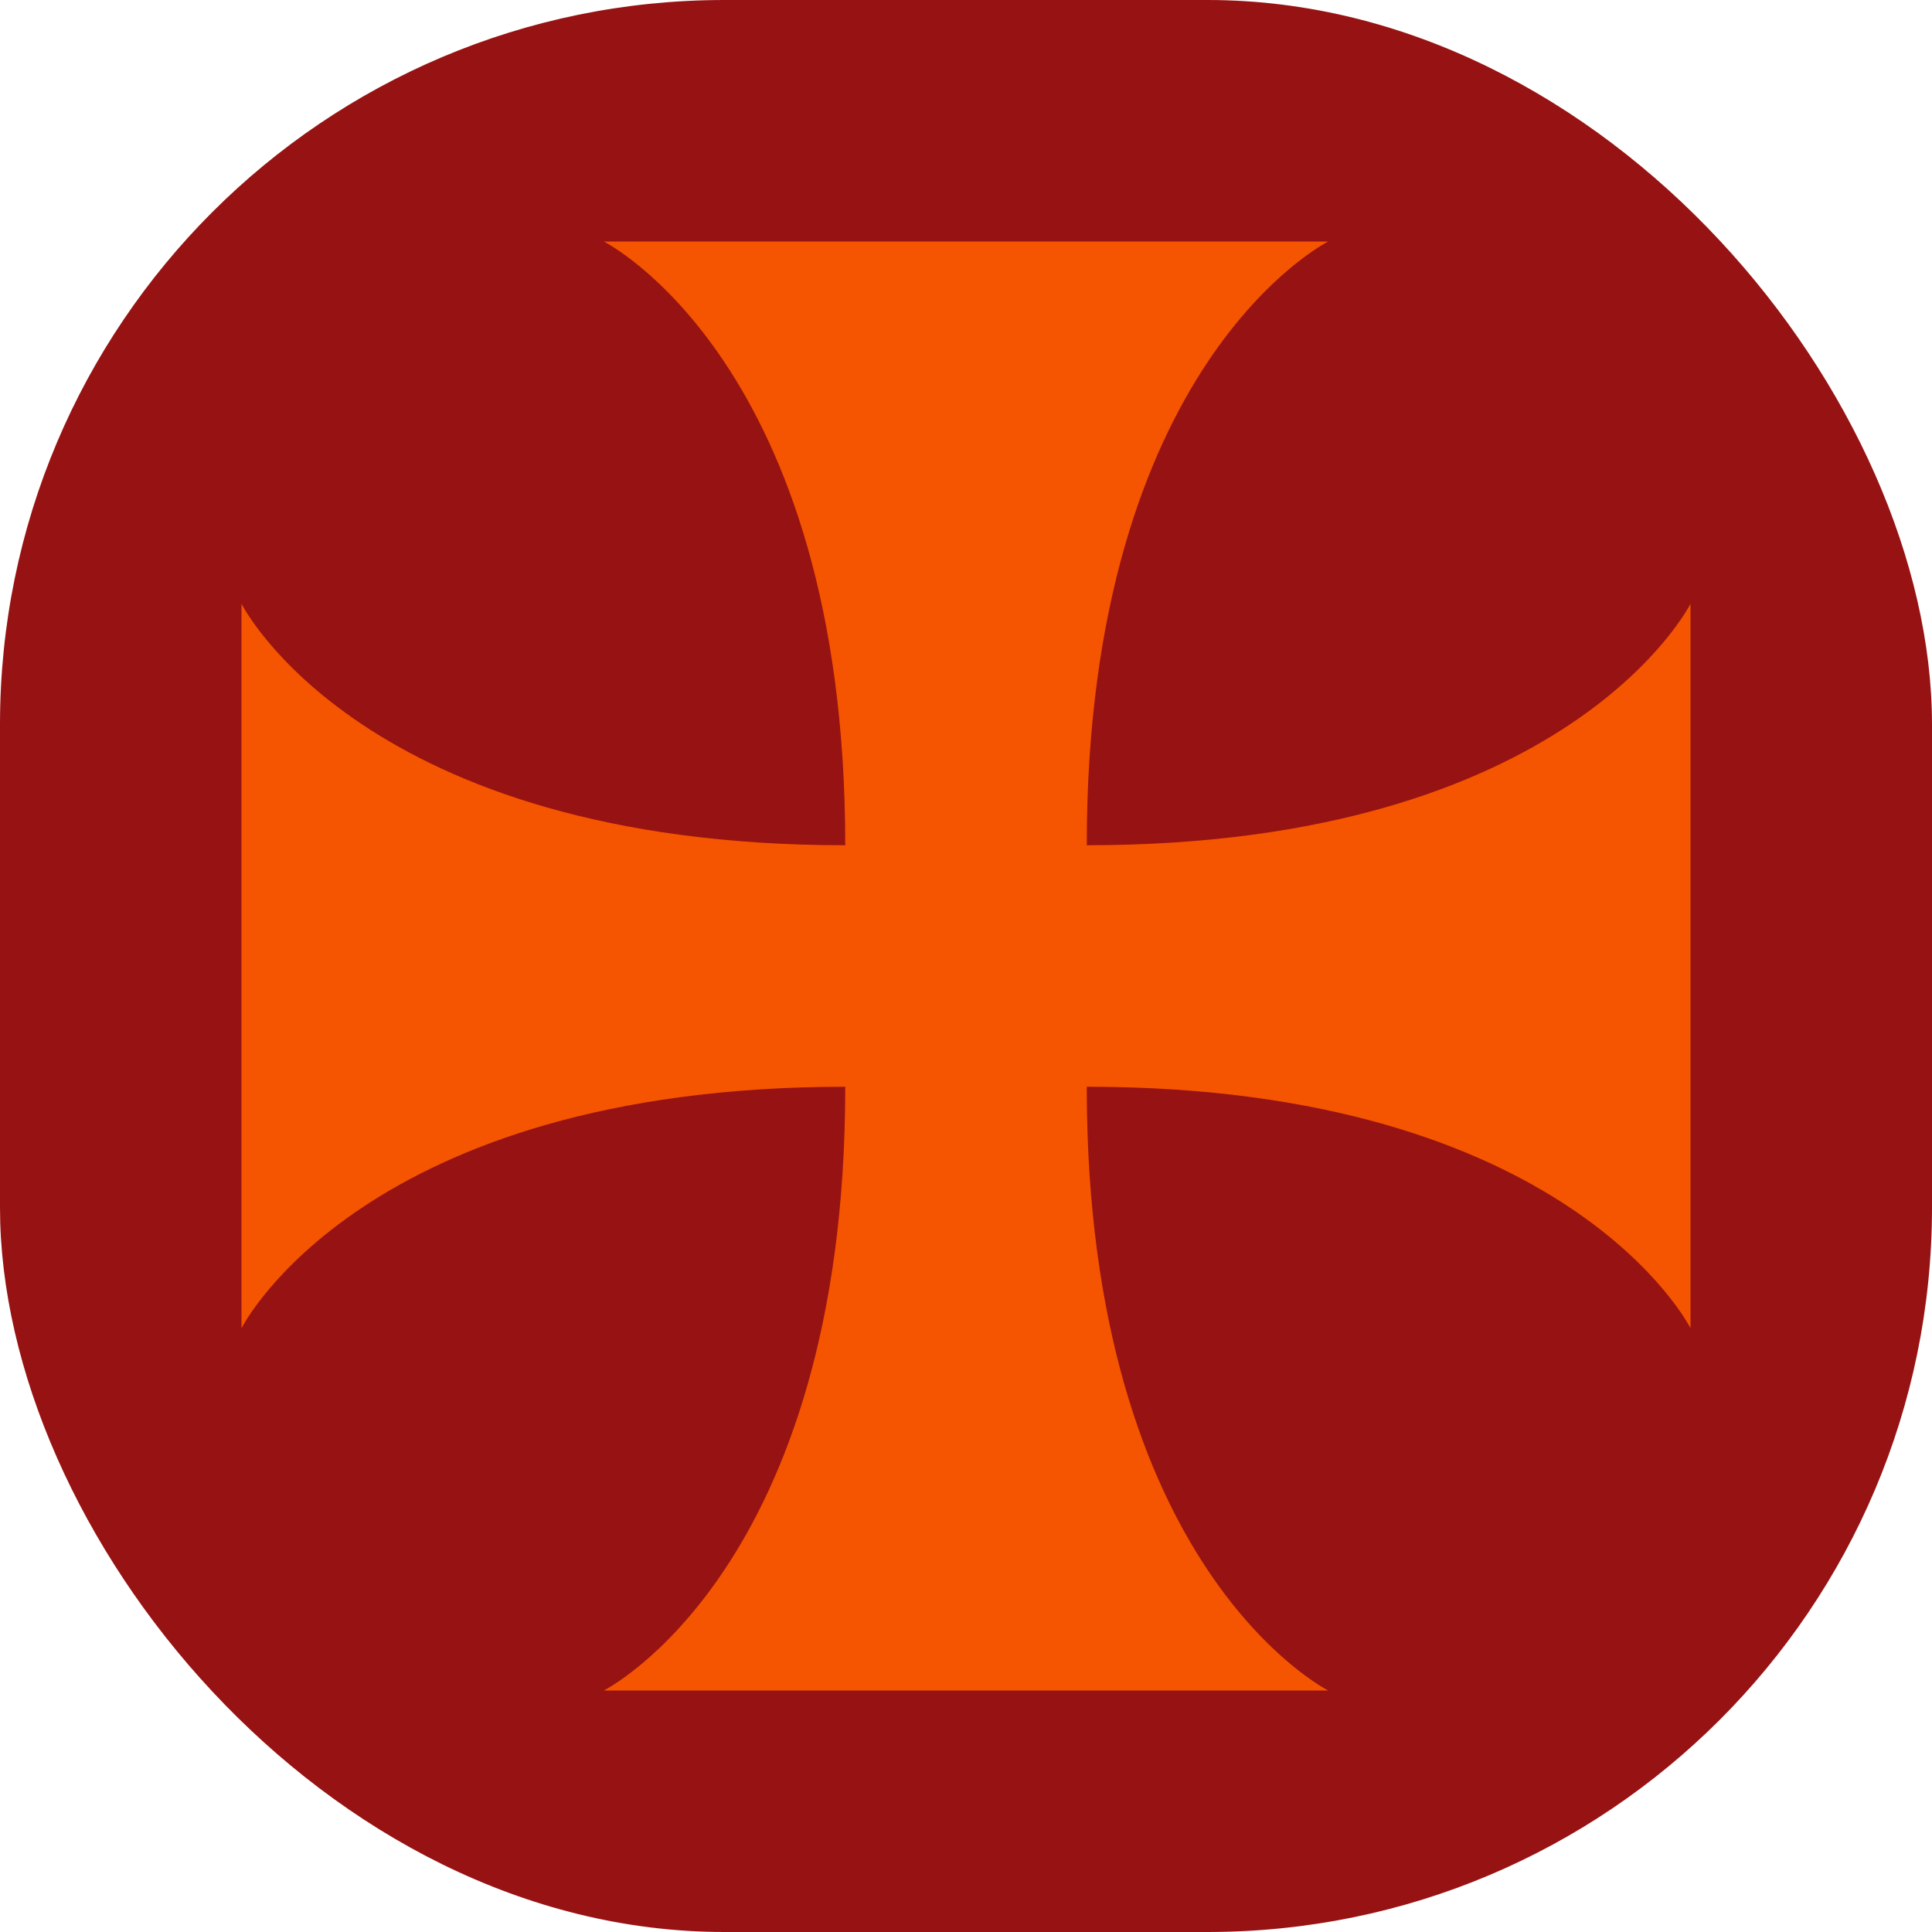
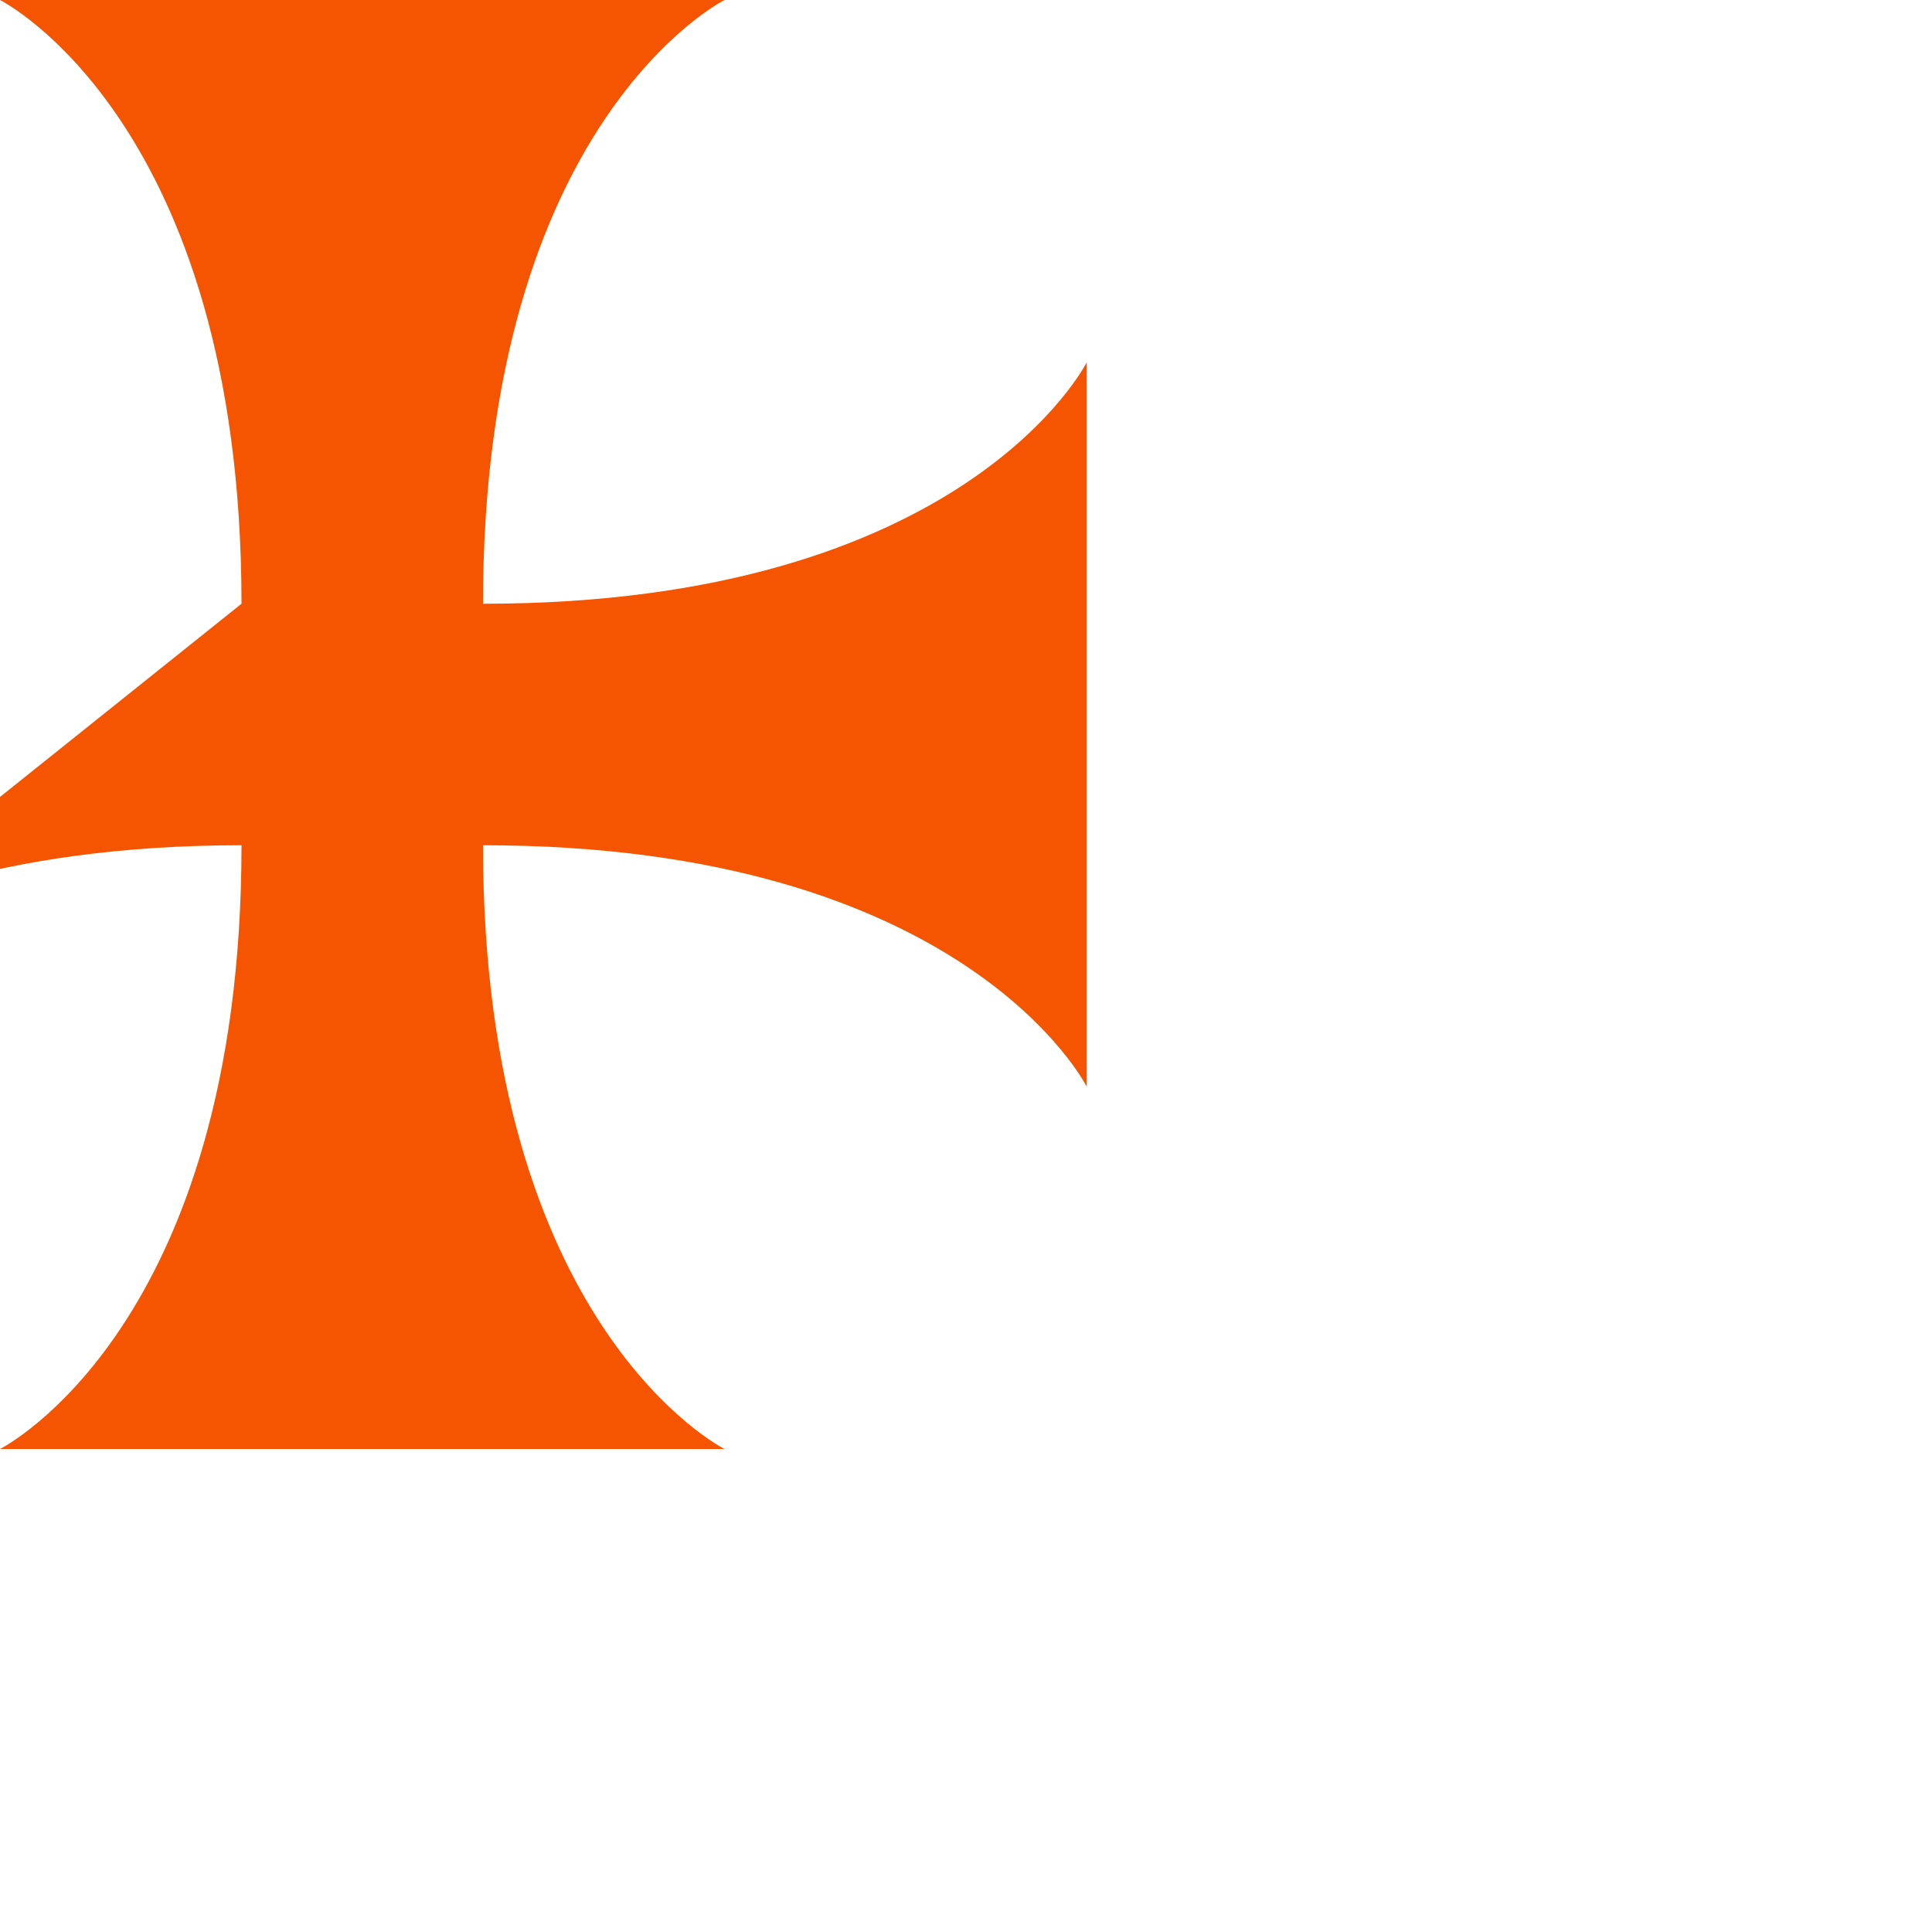
<svg xmlns="http://www.w3.org/2000/svg" width="16" height="16" version="1.1">
-   <rect width="16" height="16" ry="6" style="fill:#971212" />
-   <path d="m2 5s1 2 5 2c0-4-2-5-2-5h6s-2 1-2 5c4 0 5-2 5-2v6s-1-2-5-2c0 4 2 5 2 5h-6s2-1 2-5c-4 0-5 2-5 2z" style="fill:#f55500" />
+   <path d="m2 5c0-4-2-5-2-5h6s-2 1-2 5c4 0 5-2 5-2v6s-1-2-5-2c0 4 2 5 2 5h-6s2-1 2-5c-4 0-5 2-5 2z" style="fill:#f55500" />
</svg>